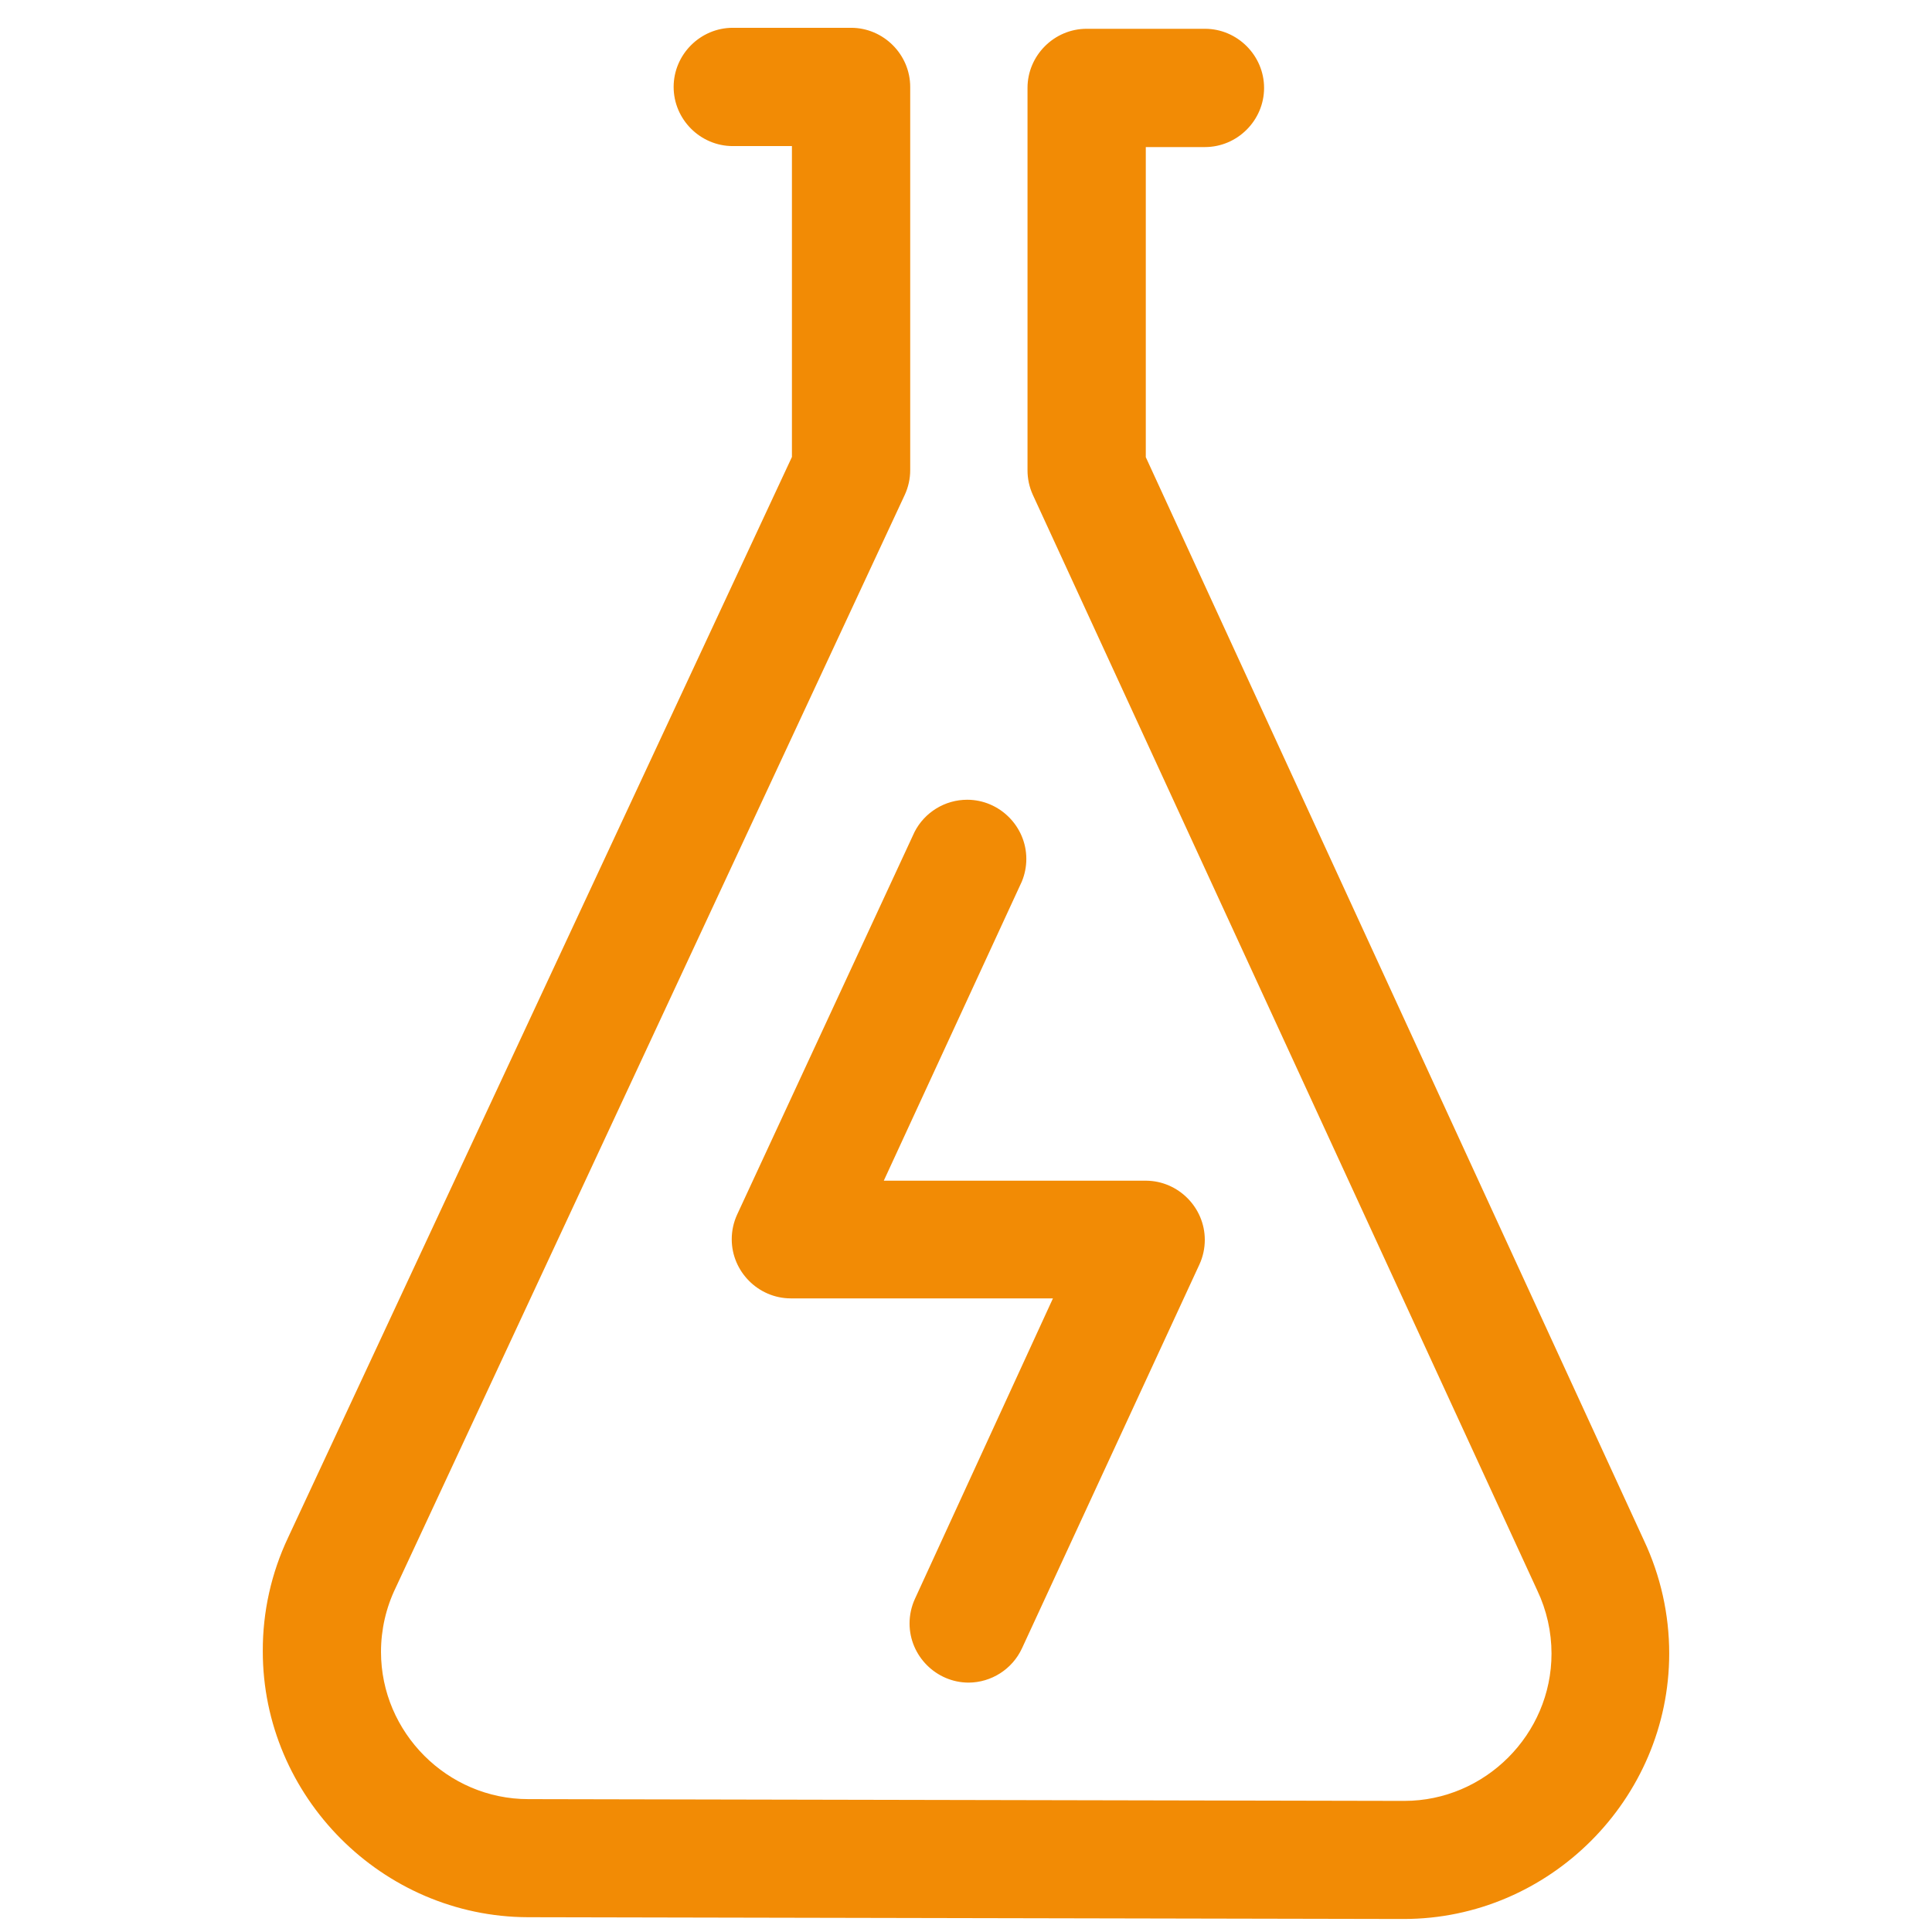
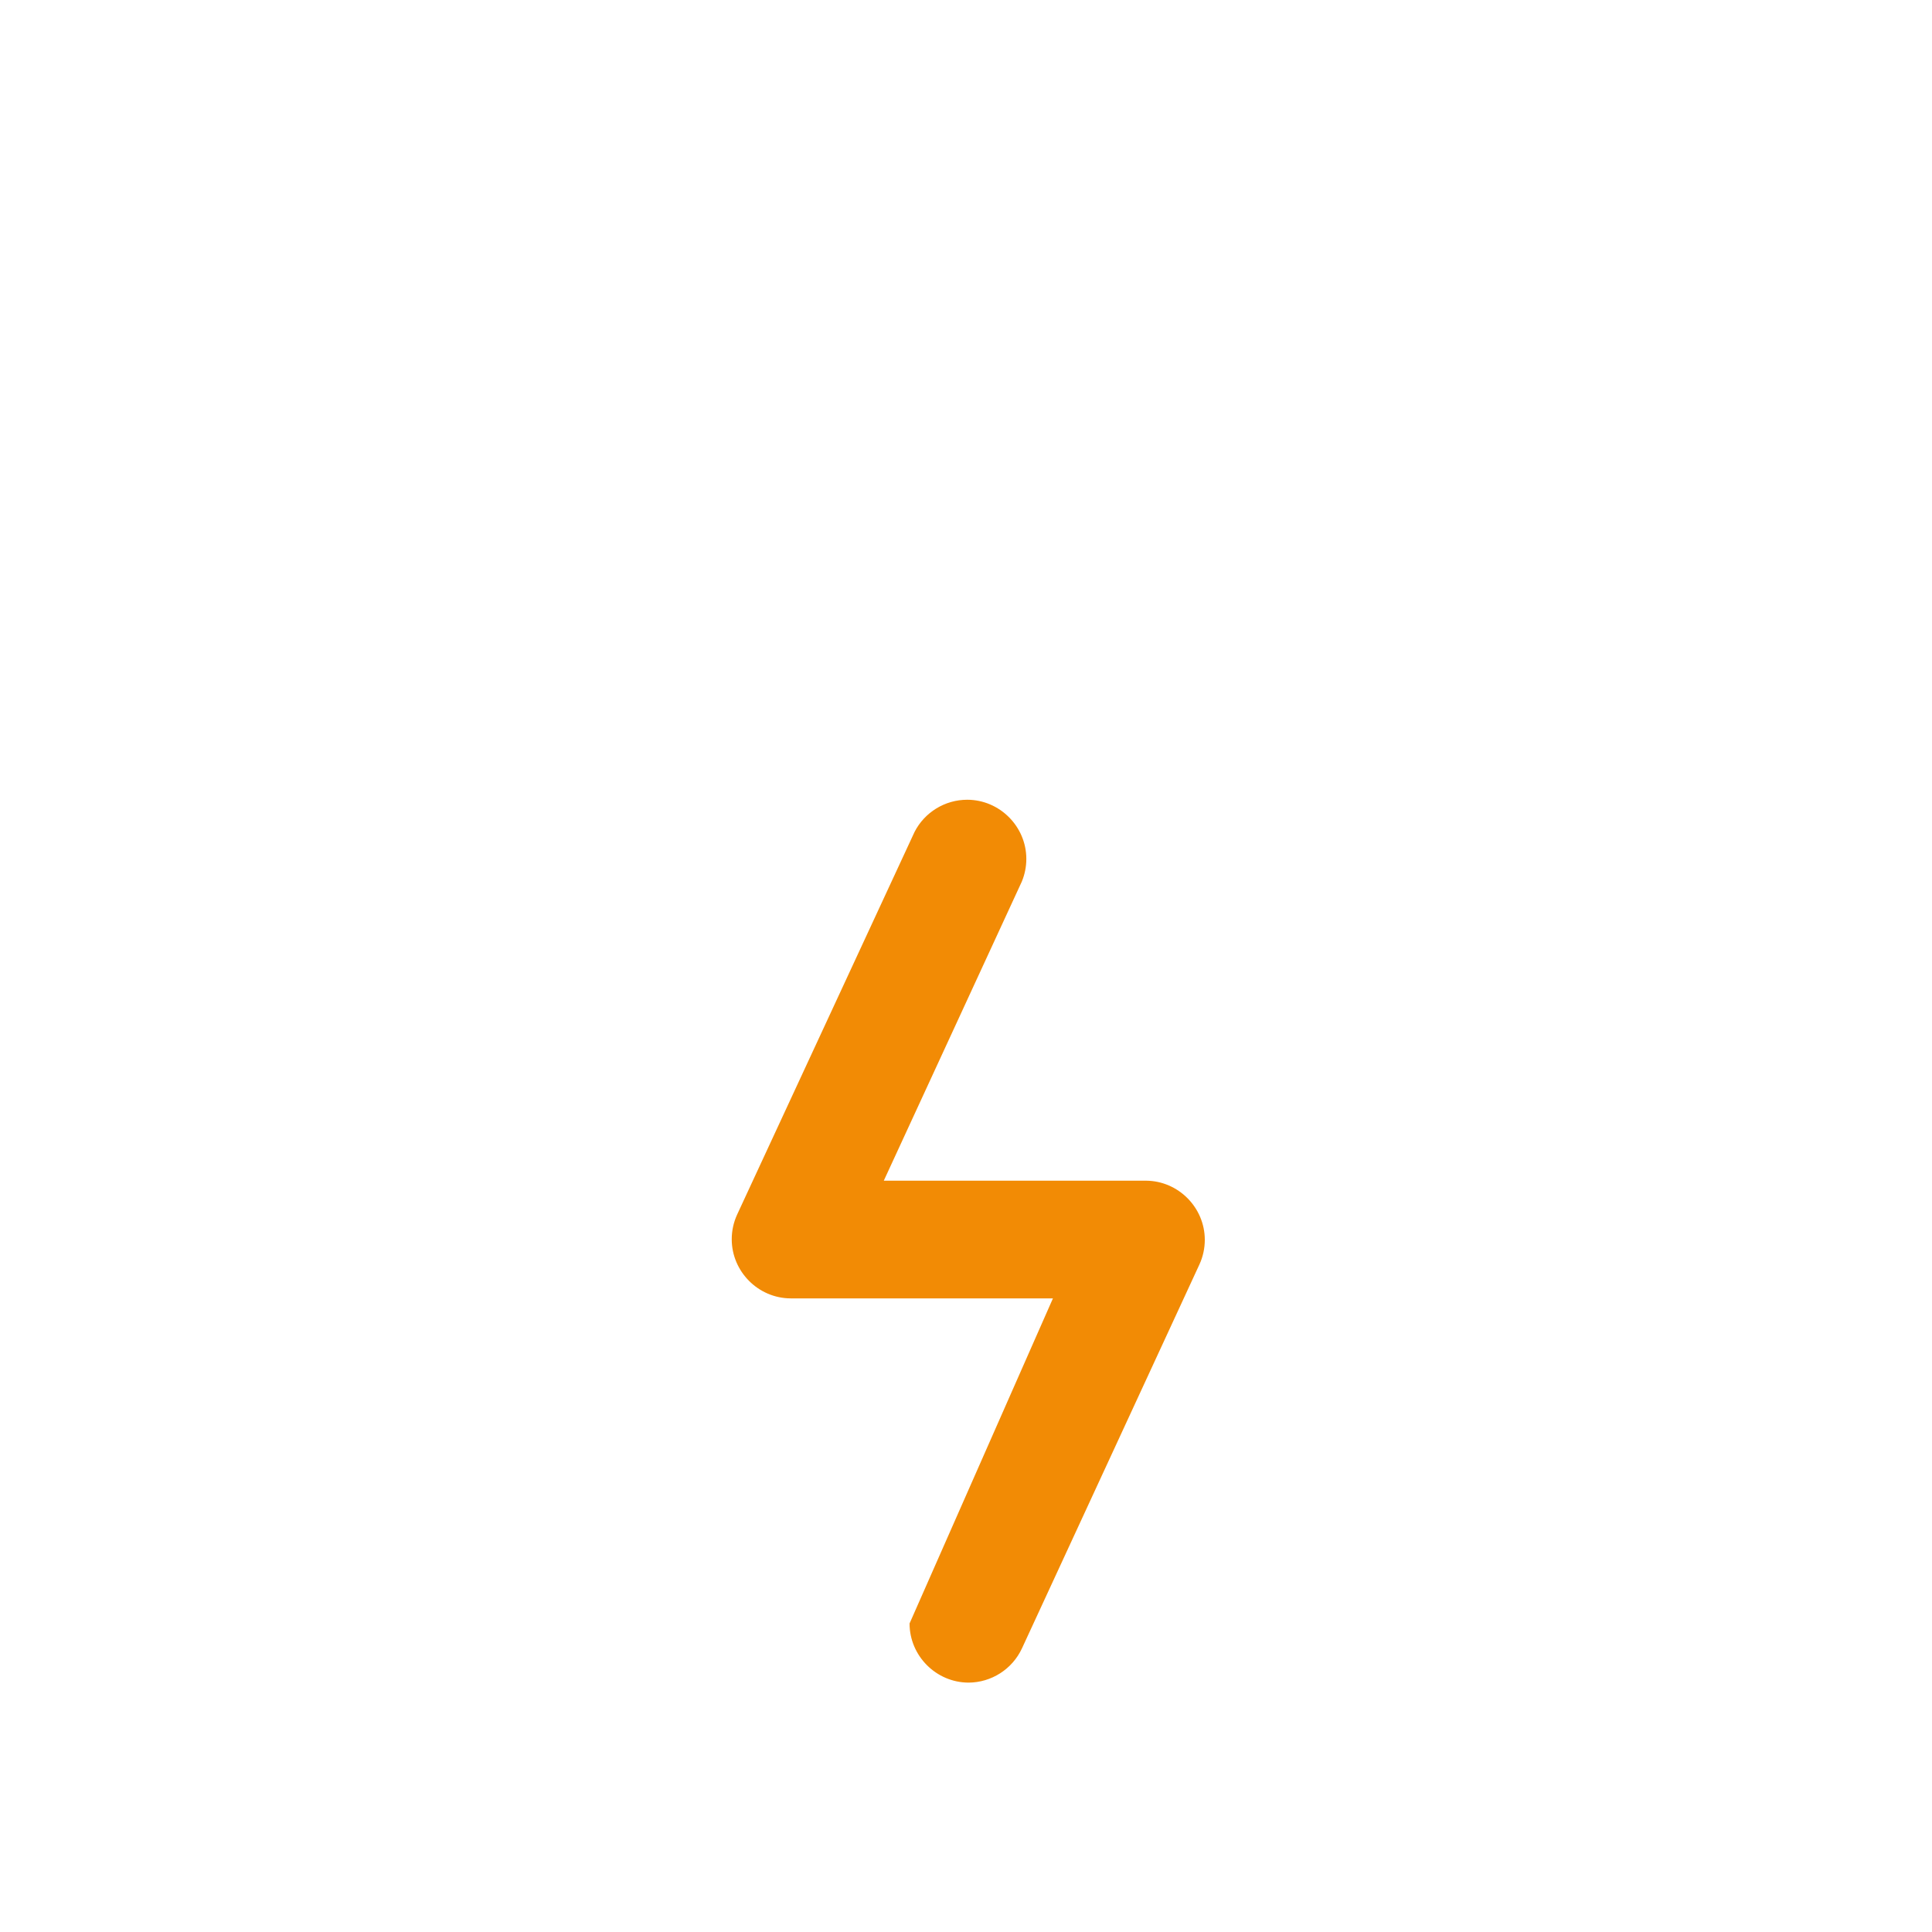
<svg xmlns="http://www.w3.org/2000/svg" width="100%" height="100%" viewBox="0 0 98 98" version="1.1" xml:space="preserve" style="fill-rule:evenodd;clip-rule:evenodd;stroke-linejoin:round;stroke-miterlimit:1.414;">
  <g>
    <g transform="matrix(1,0,0,1,-141.93,0)">
-       <path d="M191.06,85.35C189.417,85.346 188.067,83.993 188.067,82.35C188.067,81.919 188.16,81.492 188.34,81.1L195.34,65.86L182.03,65.86C180.391,65.851 179.047,64.499 179.047,62.86C179.047,62.429 179.14,62.002 179.32,61.61L188.32,42.2C188.832,41.199 189.866,40.567 190.99,40.567C192.636,40.567 193.99,41.922 193.99,43.567C193.99,43.963 193.912,44.355 193.76,44.72L186.76,59.89L200.06,59.89C201.699,59.899 203.043,61.251 203.043,62.89C203.043,63.321 202.95,63.748 202.77,64.14L193.77,83.61C193.282,84.665 192.222,85.345 191.06,85.35Z" style="fill:rgb(242,139,5);fill-rule:nonzero;" />
+       <path d="M191.06,85.35C189.417,85.346 188.067,83.993 188.067,82.35L195.34,65.86L182.03,65.86C180.391,65.851 179.047,64.499 179.047,62.86C179.047,62.429 179.14,62.002 179.32,61.61L188.32,42.2C188.832,41.199 189.866,40.567 190.99,40.567C192.636,40.567 193.99,41.922 193.99,43.567C193.99,43.963 193.912,44.355 193.76,44.72L186.76,59.89L200.06,59.89C201.699,59.899 203.043,61.251 203.043,62.89C203.043,63.321 202.95,63.748 202.77,64.14L193.77,83.61C193.282,84.665 192.222,85.345 191.06,85.35Z" style="fill:rgb(242,139,5);fill-rule:nonzero;" />
    </g>
    <g transform="matrix(1,0,0,1,-141.93,0)">
-       <path d="M213.12,97.34L168.71,97.25C161.321,97.228 155.254,91.139 155.26,83.75C155.253,81.762 155.691,79.797 156.54,78L182.1,23.18L182.1,7.41L179.1,7.41C177.454,7.41 176.1,6.056 176.1,4.41C176.1,2.764 177.454,1.41 179.1,1.41L185.1,1.41C186.746,1.41 188.1,2.764 188.1,4.41L188.1,23.84C188.101,24.279 188.005,24.712 187.82,25.11L162,80.54C161.51,81.553 161.256,82.664 161.256,83.79C161.256,87.888 164.628,91.26 168.726,91.26C168.727,91.26 168.729,91.26 168.73,91.26L213.14,91.35C213.147,91.35 213.153,91.35 213.16,91.35C217.258,91.35 220.63,87.978 220.63,83.88C220.63,82.773 220.384,81.68 219.91,80.68L194.32,25.1C194.14,24.705 194.048,24.275 194.05,23.84L194.05,4.46C194.05,2.814 195.404,1.46 197.05,1.46L203.05,1.46C204.696,1.46 206.05,2.814 206.05,4.46C206.05,6.106 204.696,7.46 203.05,7.46L200.05,7.46L200.05,23.19L225.32,78.14C226.163,79.933 226.6,81.889 226.6,83.87C226.6,91.259 220.519,97.34 213.13,97.34C213.126,97.34 213.123,97.34 213.12,97.34Z" style="fill:rgb(242,139,5);fill-rule:nonzero;" />
-     </g>
+       </g>
  </g>
</svg>